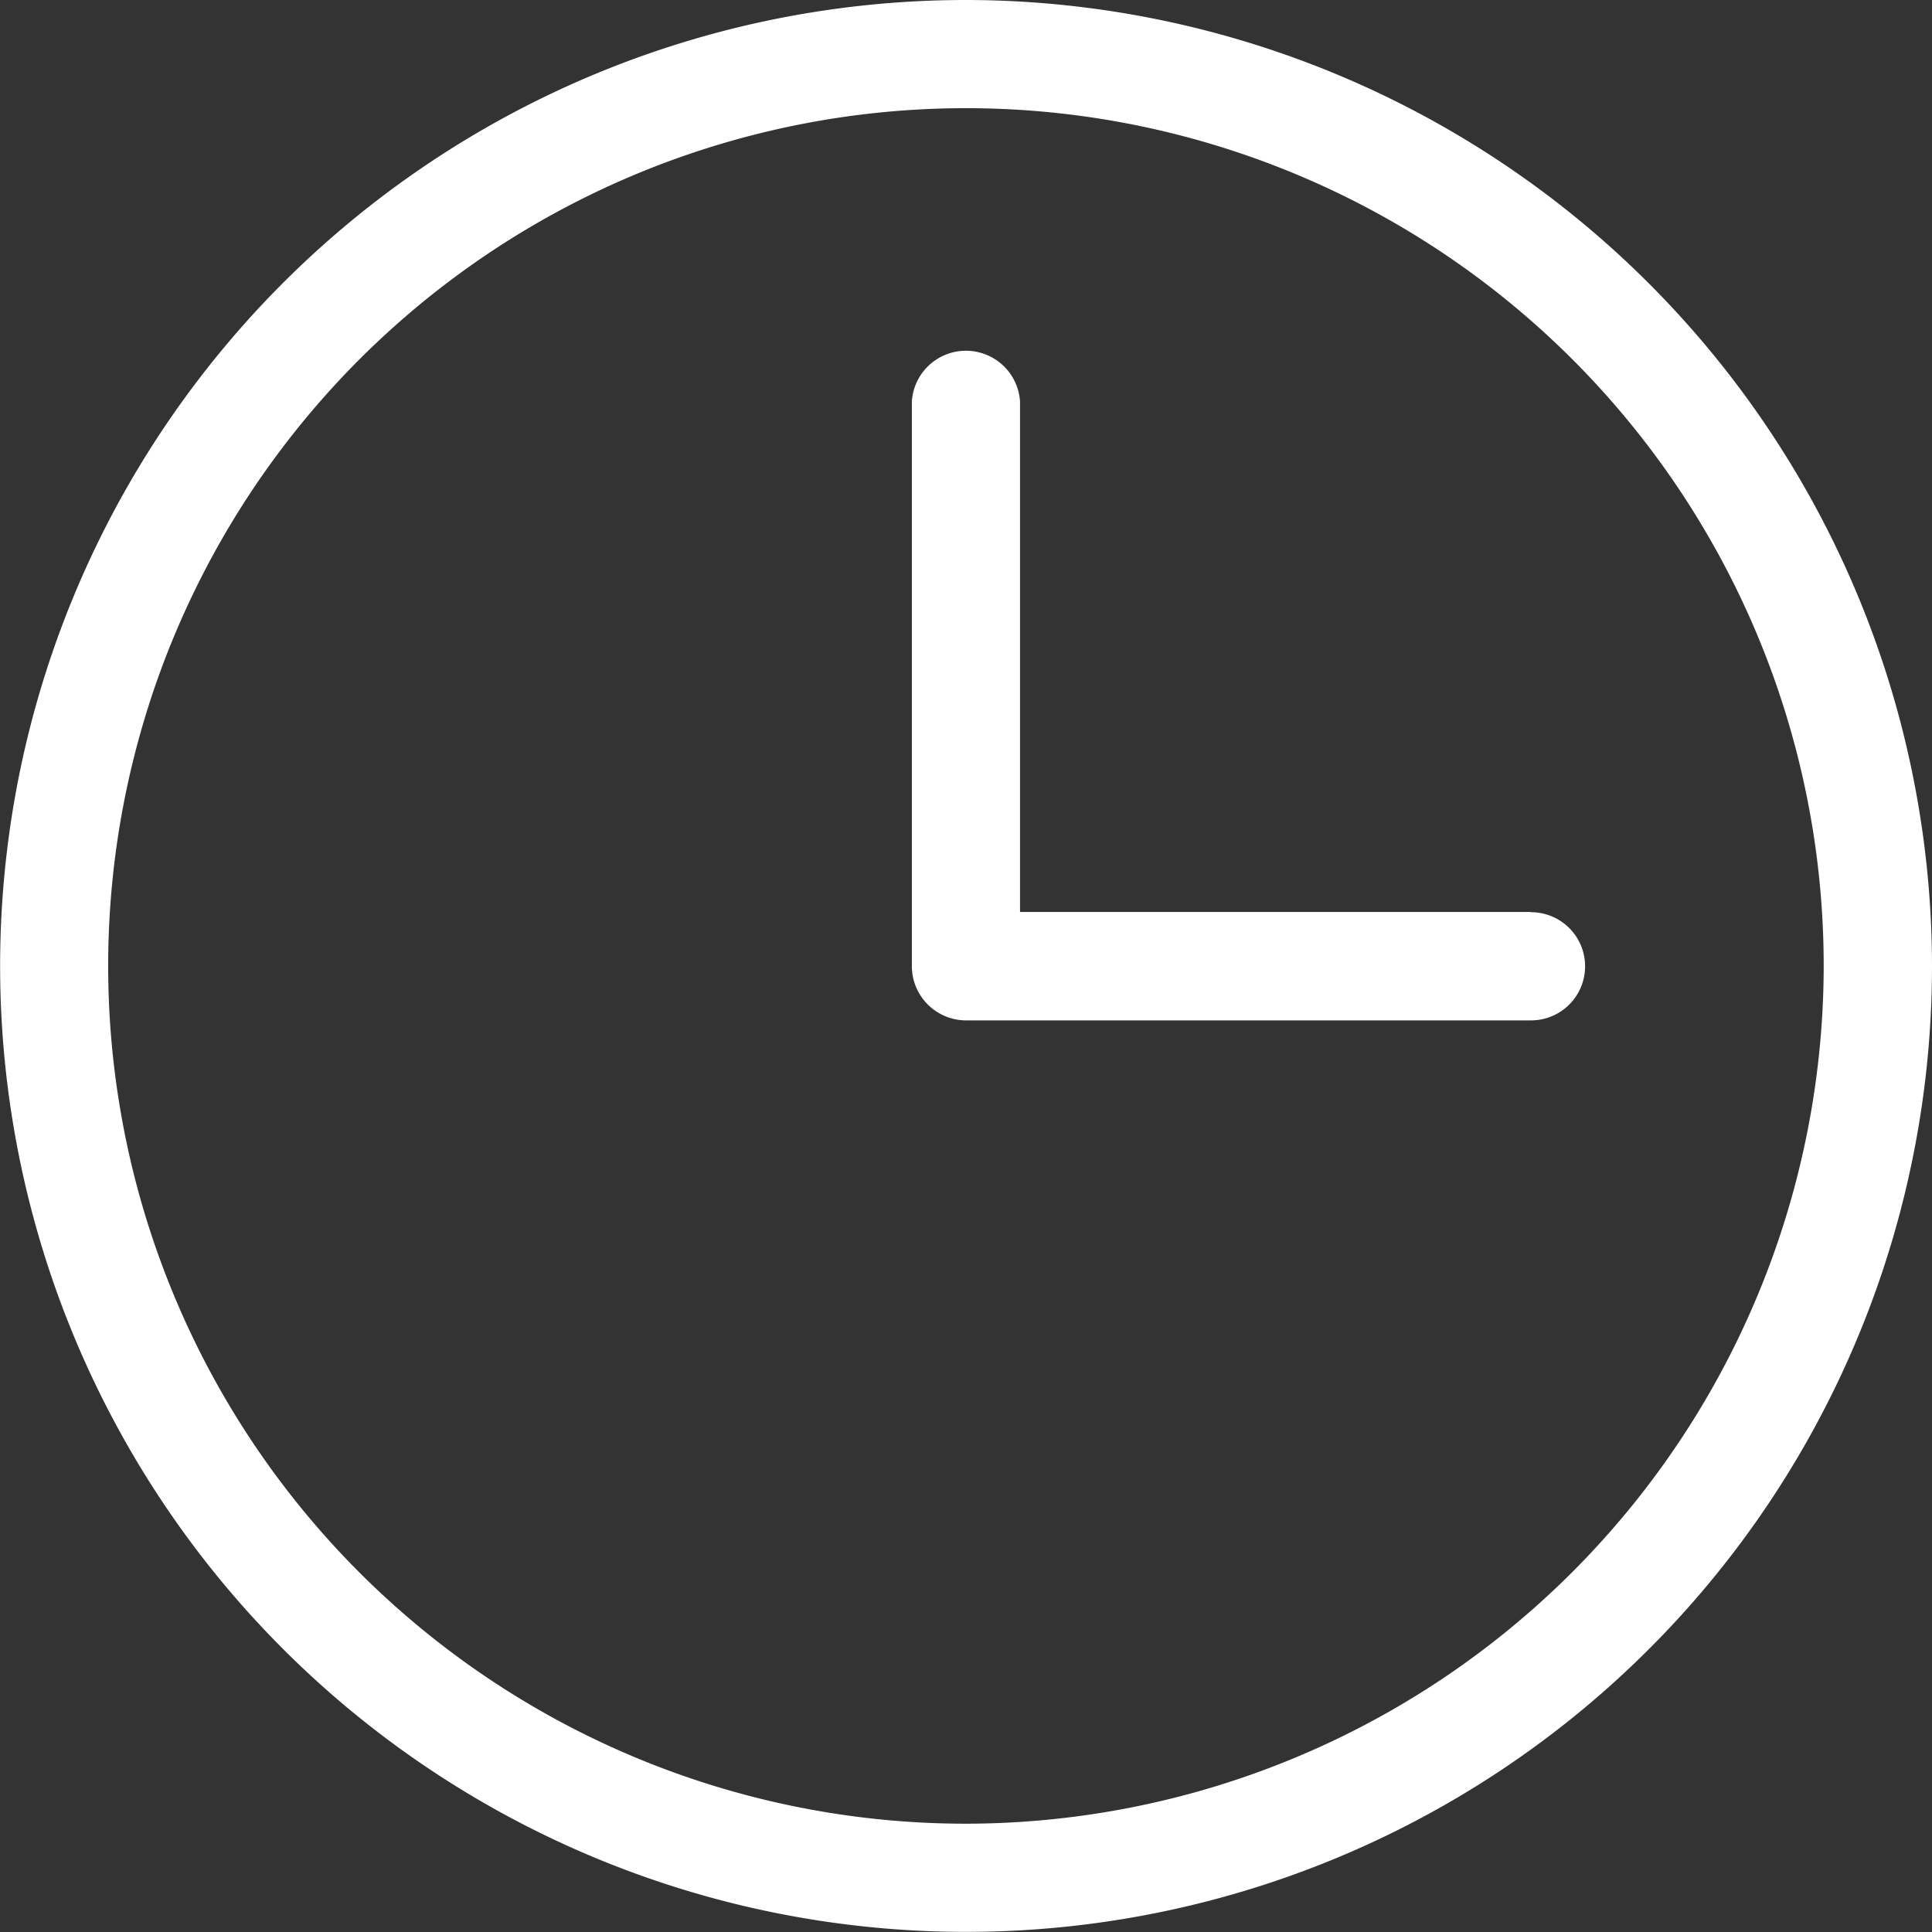
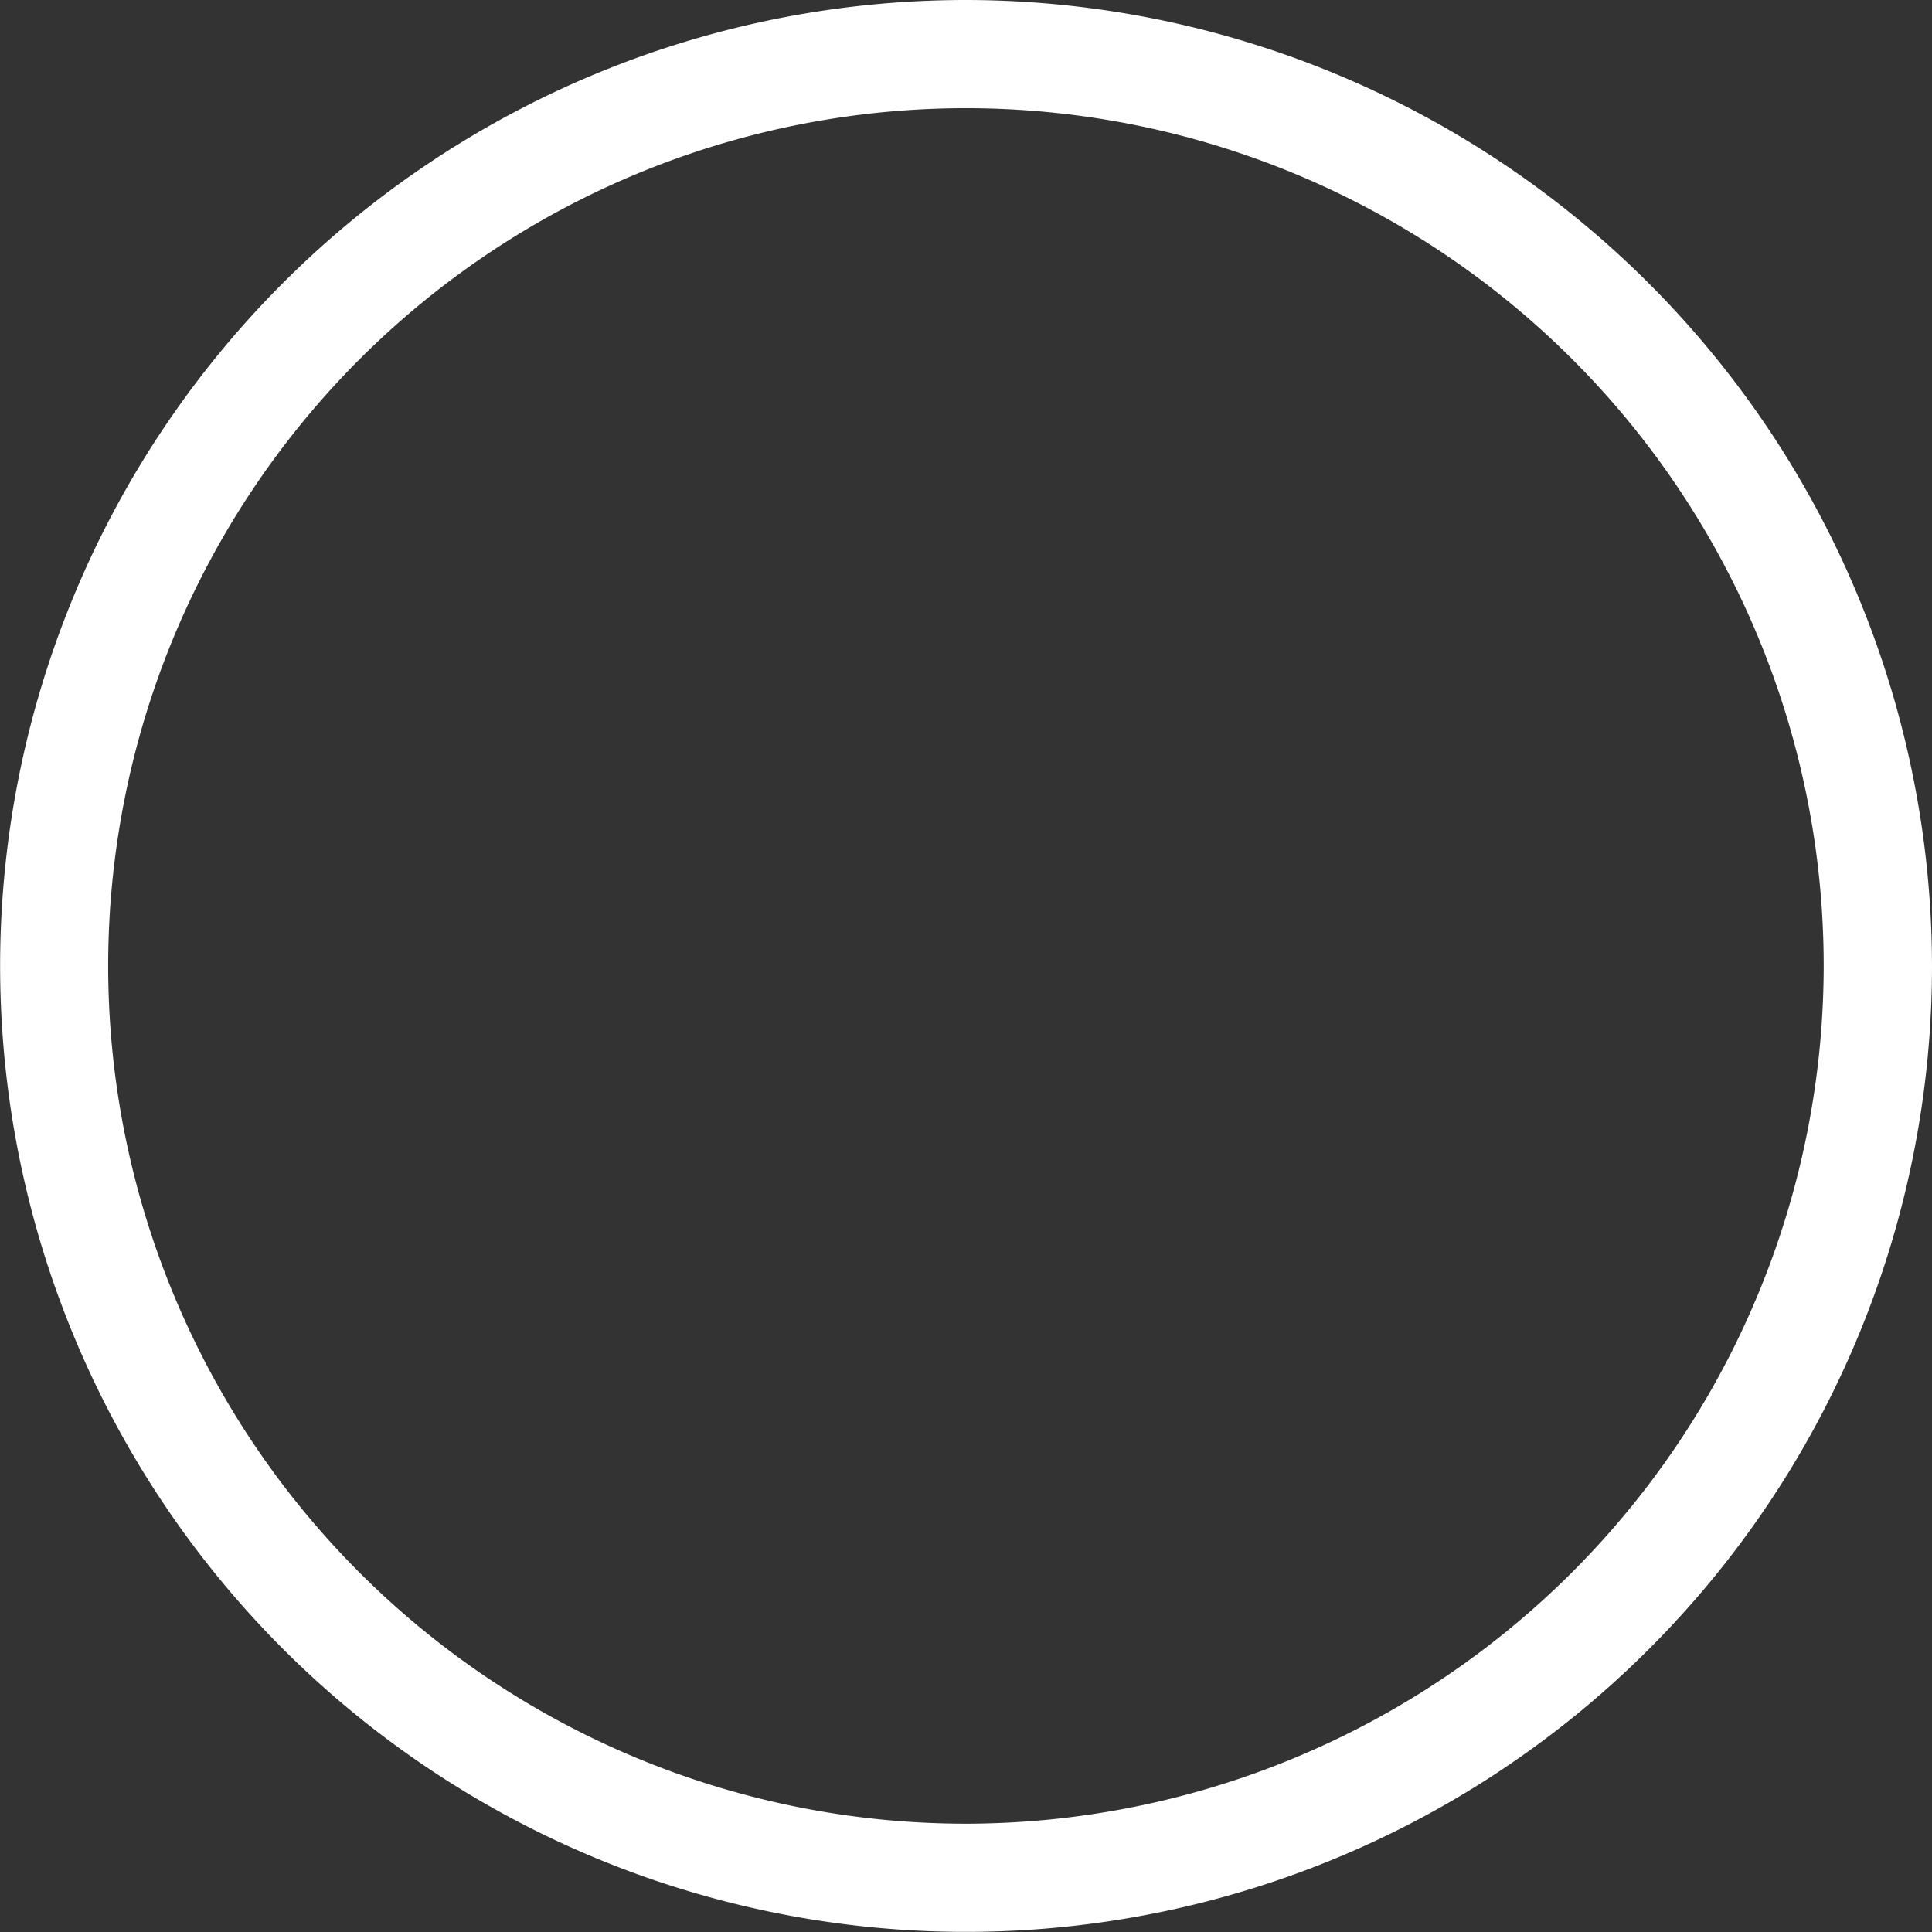
<svg xmlns="http://www.w3.org/2000/svg" width="16.073" height="16.073" viewBox="0 0 16.073 16.073">
  <rect x="0" y="0" width="16.073" height="16.073" fill="#333333" stroke="none" />
  <g id="icon_time_w" transform="translate(-1600.492 -195.493)">
    <path id="パス_132" data-name="パス 132" d="M2423.351,2143.683a8.036,8.036,0,1,0,8.036,8.037A8.046,8.046,0,0,0,2423.351,2143.683Zm0,15.172a7.136,7.136,0,1,1,7.135-7.135A7.144,7.144,0,0,1,2423.351,2158.855Z" transform="translate(-814.822 -1948.19)" fill="#ffffff" />
-     <path id="パス_133" data-name="パス 133" d="M2428.047,2151.27H2423.8v-4.248a.451.451,0,0,0-.9,0v4.7a.452.452,0,0,0,.451.45h4.7a.45.45,0,0,0,0-.9Z" transform="translate(-814.822 -1948.19)" fill="#ffffff" />
  </g>
</svg>